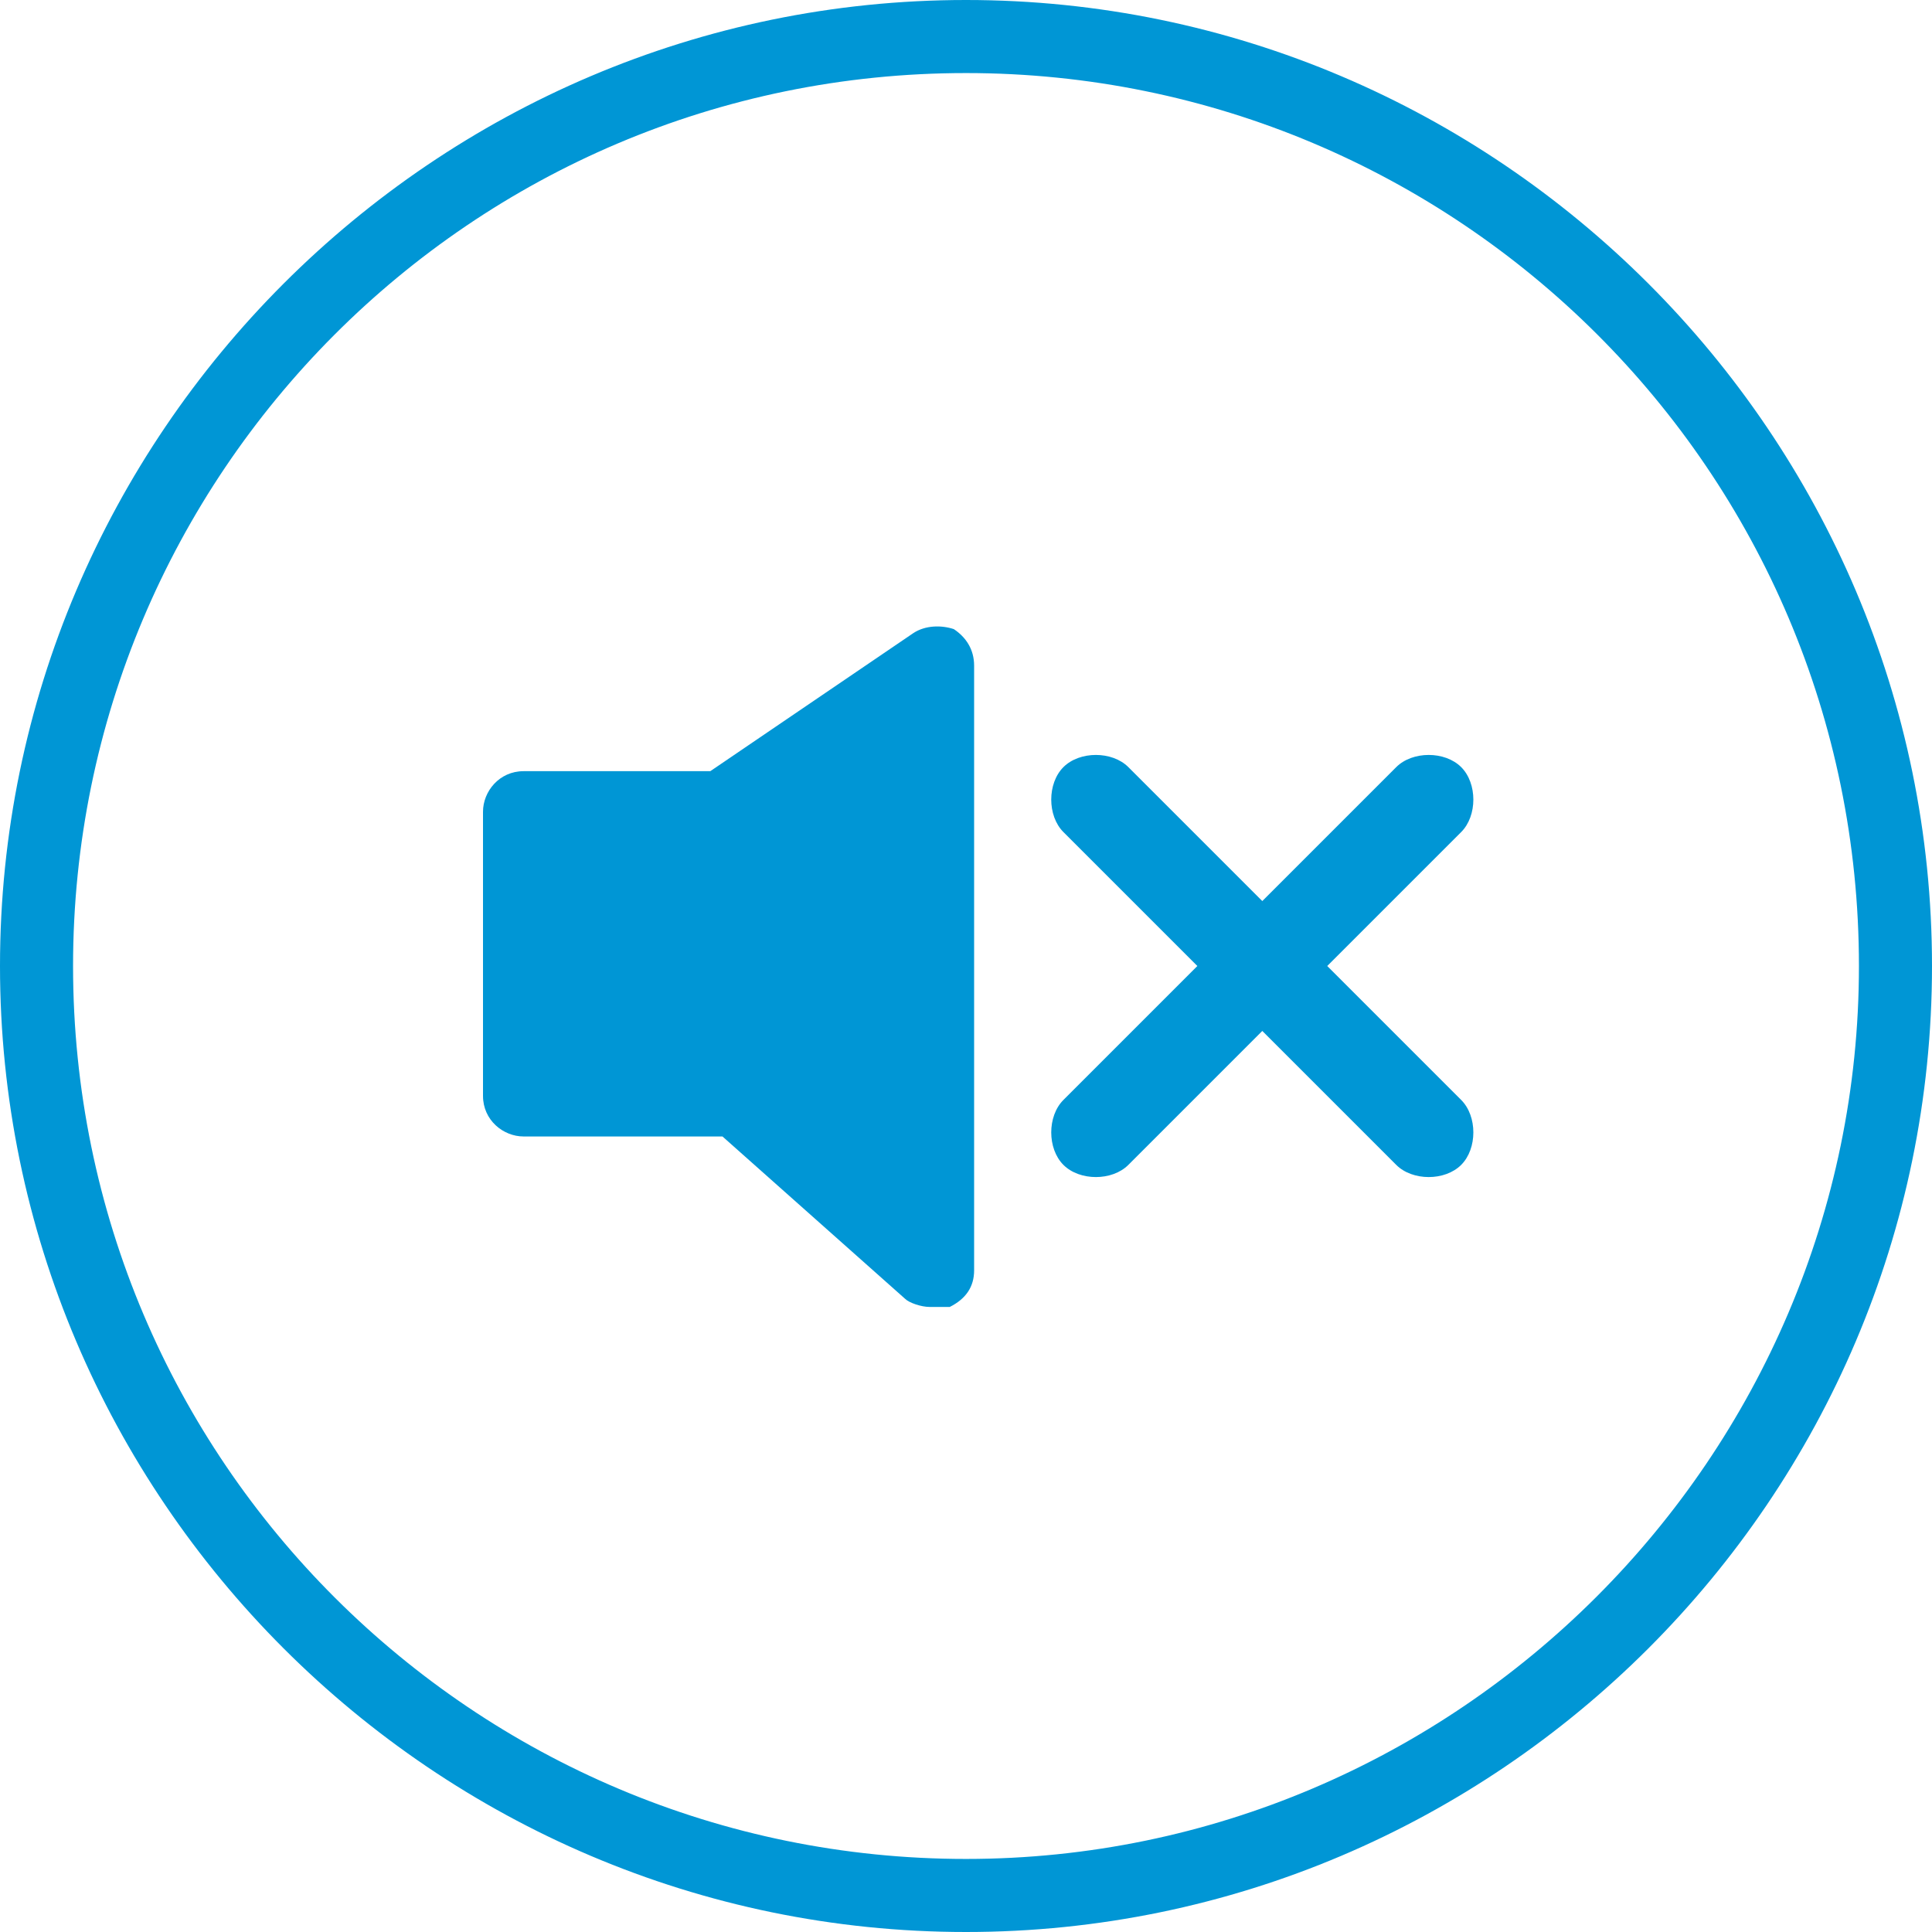
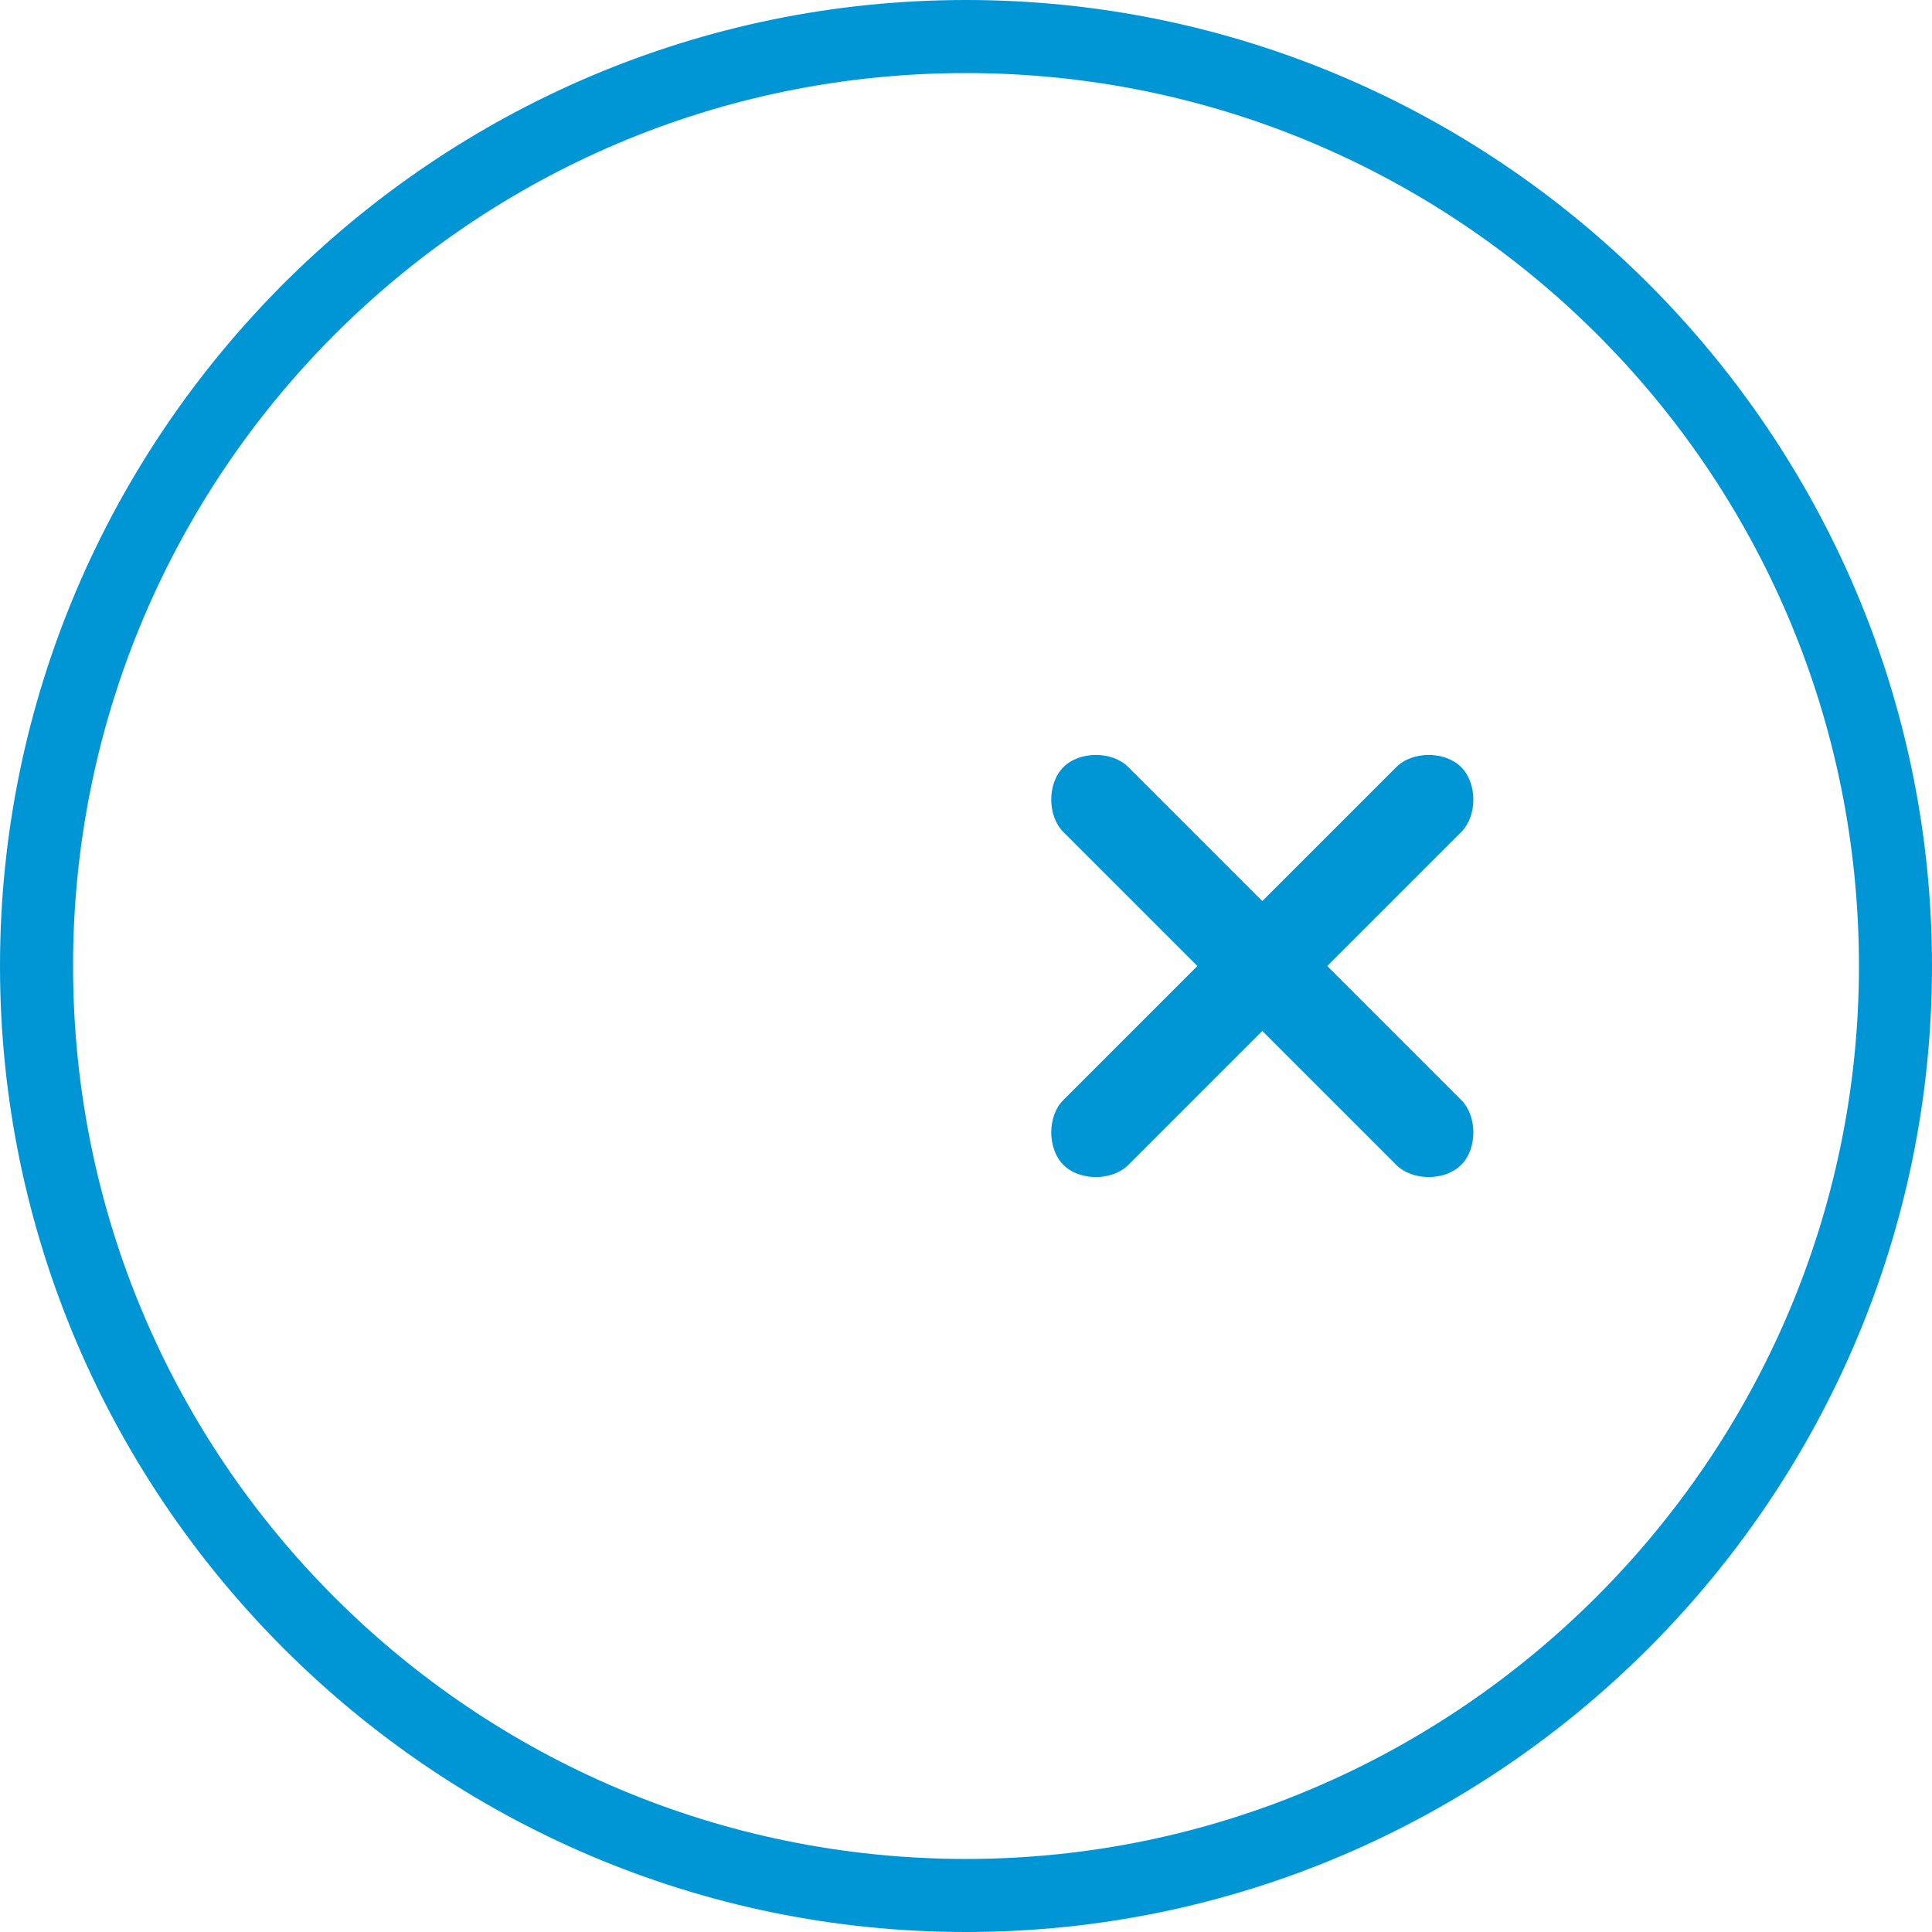
<svg xmlns="http://www.w3.org/2000/svg" version="1.1" id="Layer_1" x="0px" y="0px" viewBox="0 0 47.6 47.6" style="enable-background:new 0 0 47.6 47.6;" xml:space="preserve">
  <style type="text/css">
	.st0{fill:#0096D5;}
	.st1{fill-rule:evenodd;clip-rule:evenodd;fill:#0096D5;}
</style>
  <path class="st0" d="M23.8,0C10.7,0,0,10.7,0,23.8c0,13.1,10.7,23.8,23.8,23.8c13.1,0,23.8-10.7,23.8-23.8C47.6,10.7,36.9,0,23.8,0z   M23.8,45.8c-12.1,0-22-9.8-22-22c0-12.1,9.8-22,22-22c12.1,0,22,9.8,22,22C45.8,35.9,35.9,45.8,23.8,45.8z" />
  <g>
    <g>
      <g>
        <g>
          <g>
-             <path class="st0" d="M22.9,32.2c-0.2,0-0.5-0.1-0.6-0.2l-4.5-4h-4.9c-0.5,0-1-0.4-1-1v-7c0-0.5,0.4-1,1-1h4.6l5-3.4       c0.3-0.2,0.7-0.2,1-0.1c0.3,0.2,0.5,0.5,0.5,0.9v14.9c0,0.4-0.2,0.7-0.6,0.9C23.2,32.2,23,32.2,22.9,32.2z" />
-           </g>
+             </g>
        </g>
      </g>
    </g>
    <path class="st1" d="M26.2,18.9L26.2,18.9c0.4-0.4,1.2-0.4,1.6,0l3.3,3.3l3.3-3.3c0.4-0.4,1.2-0.4,1.6,0l0,0c0.4,0.4,0.4,1.2,0,1.6   l-3.3,3.3l3.3,3.3c0.4,0.4,0.4,1.2,0,1.6l0,0c-0.4,0.4-1.2,0.4-1.6,0l-3.3-3.3l-3.3,3.3c-0.4,0.4-1.2,0.4-1.6,0l0,0   c-0.4-0.4-0.4-1.2,0-1.6l3.3-3.3l-3.3-3.3C25.8,20.1,25.8,19.3,26.2,18.9" />
  </g>
</svg>